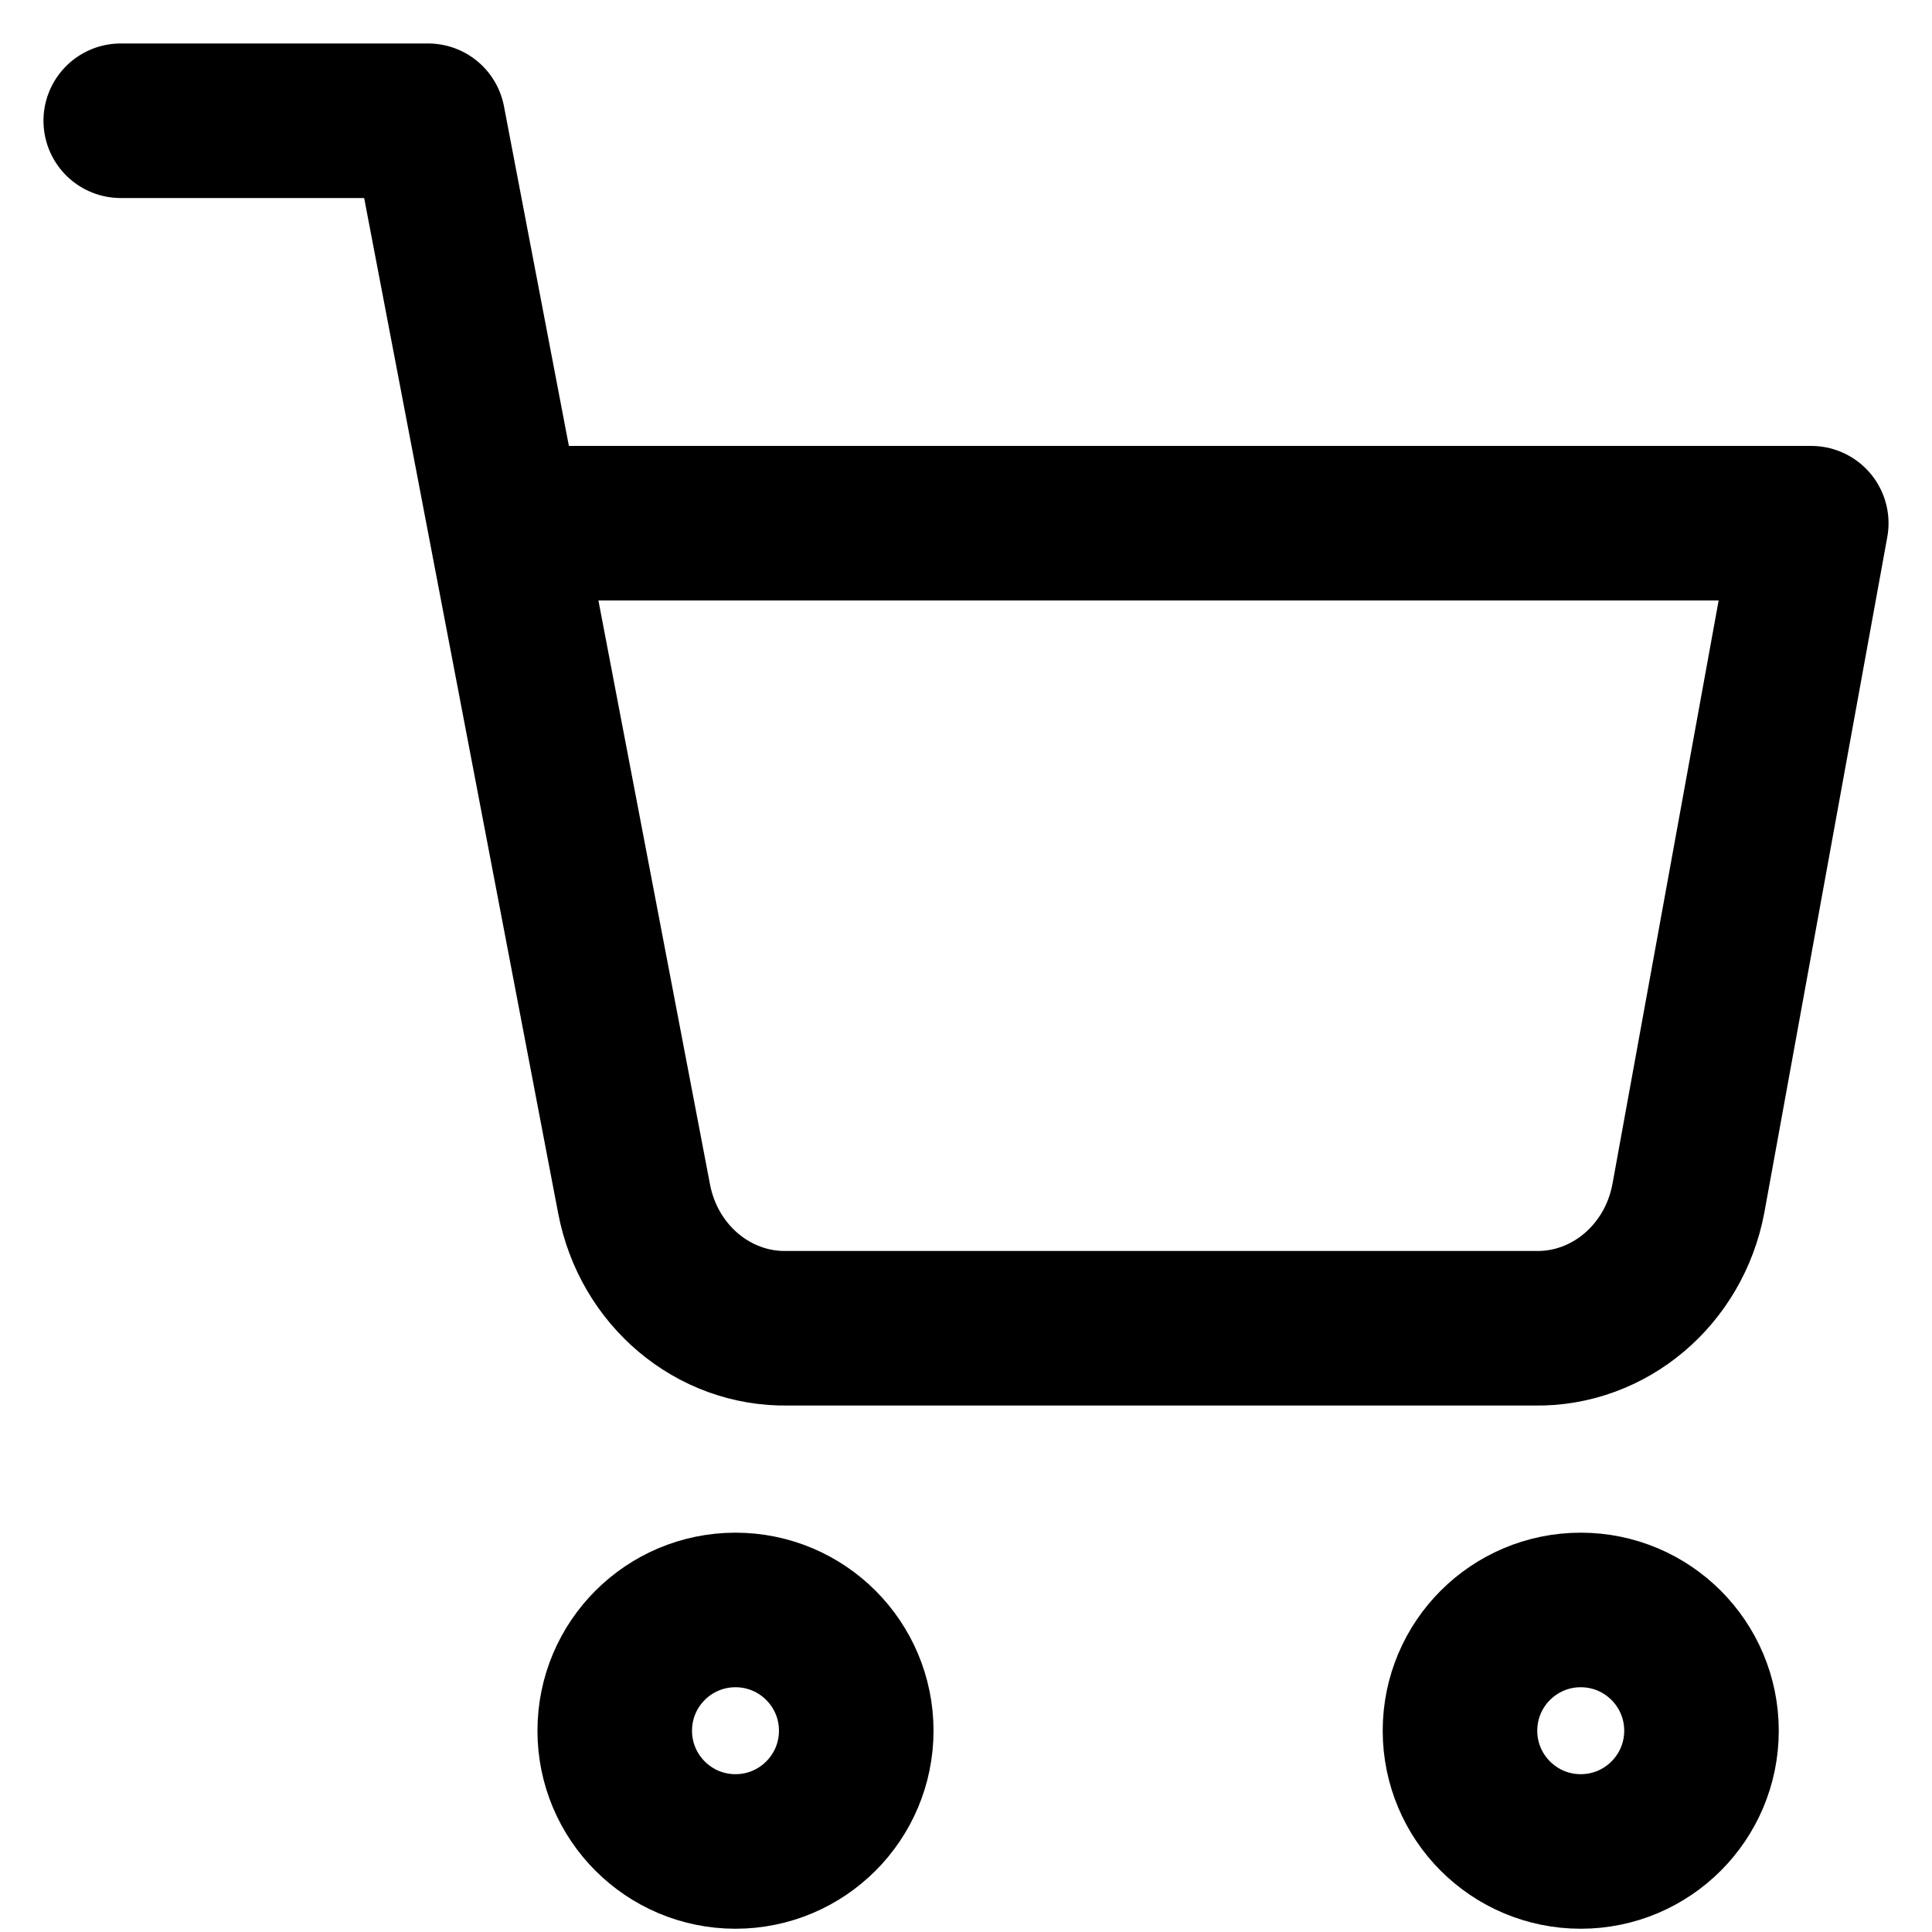
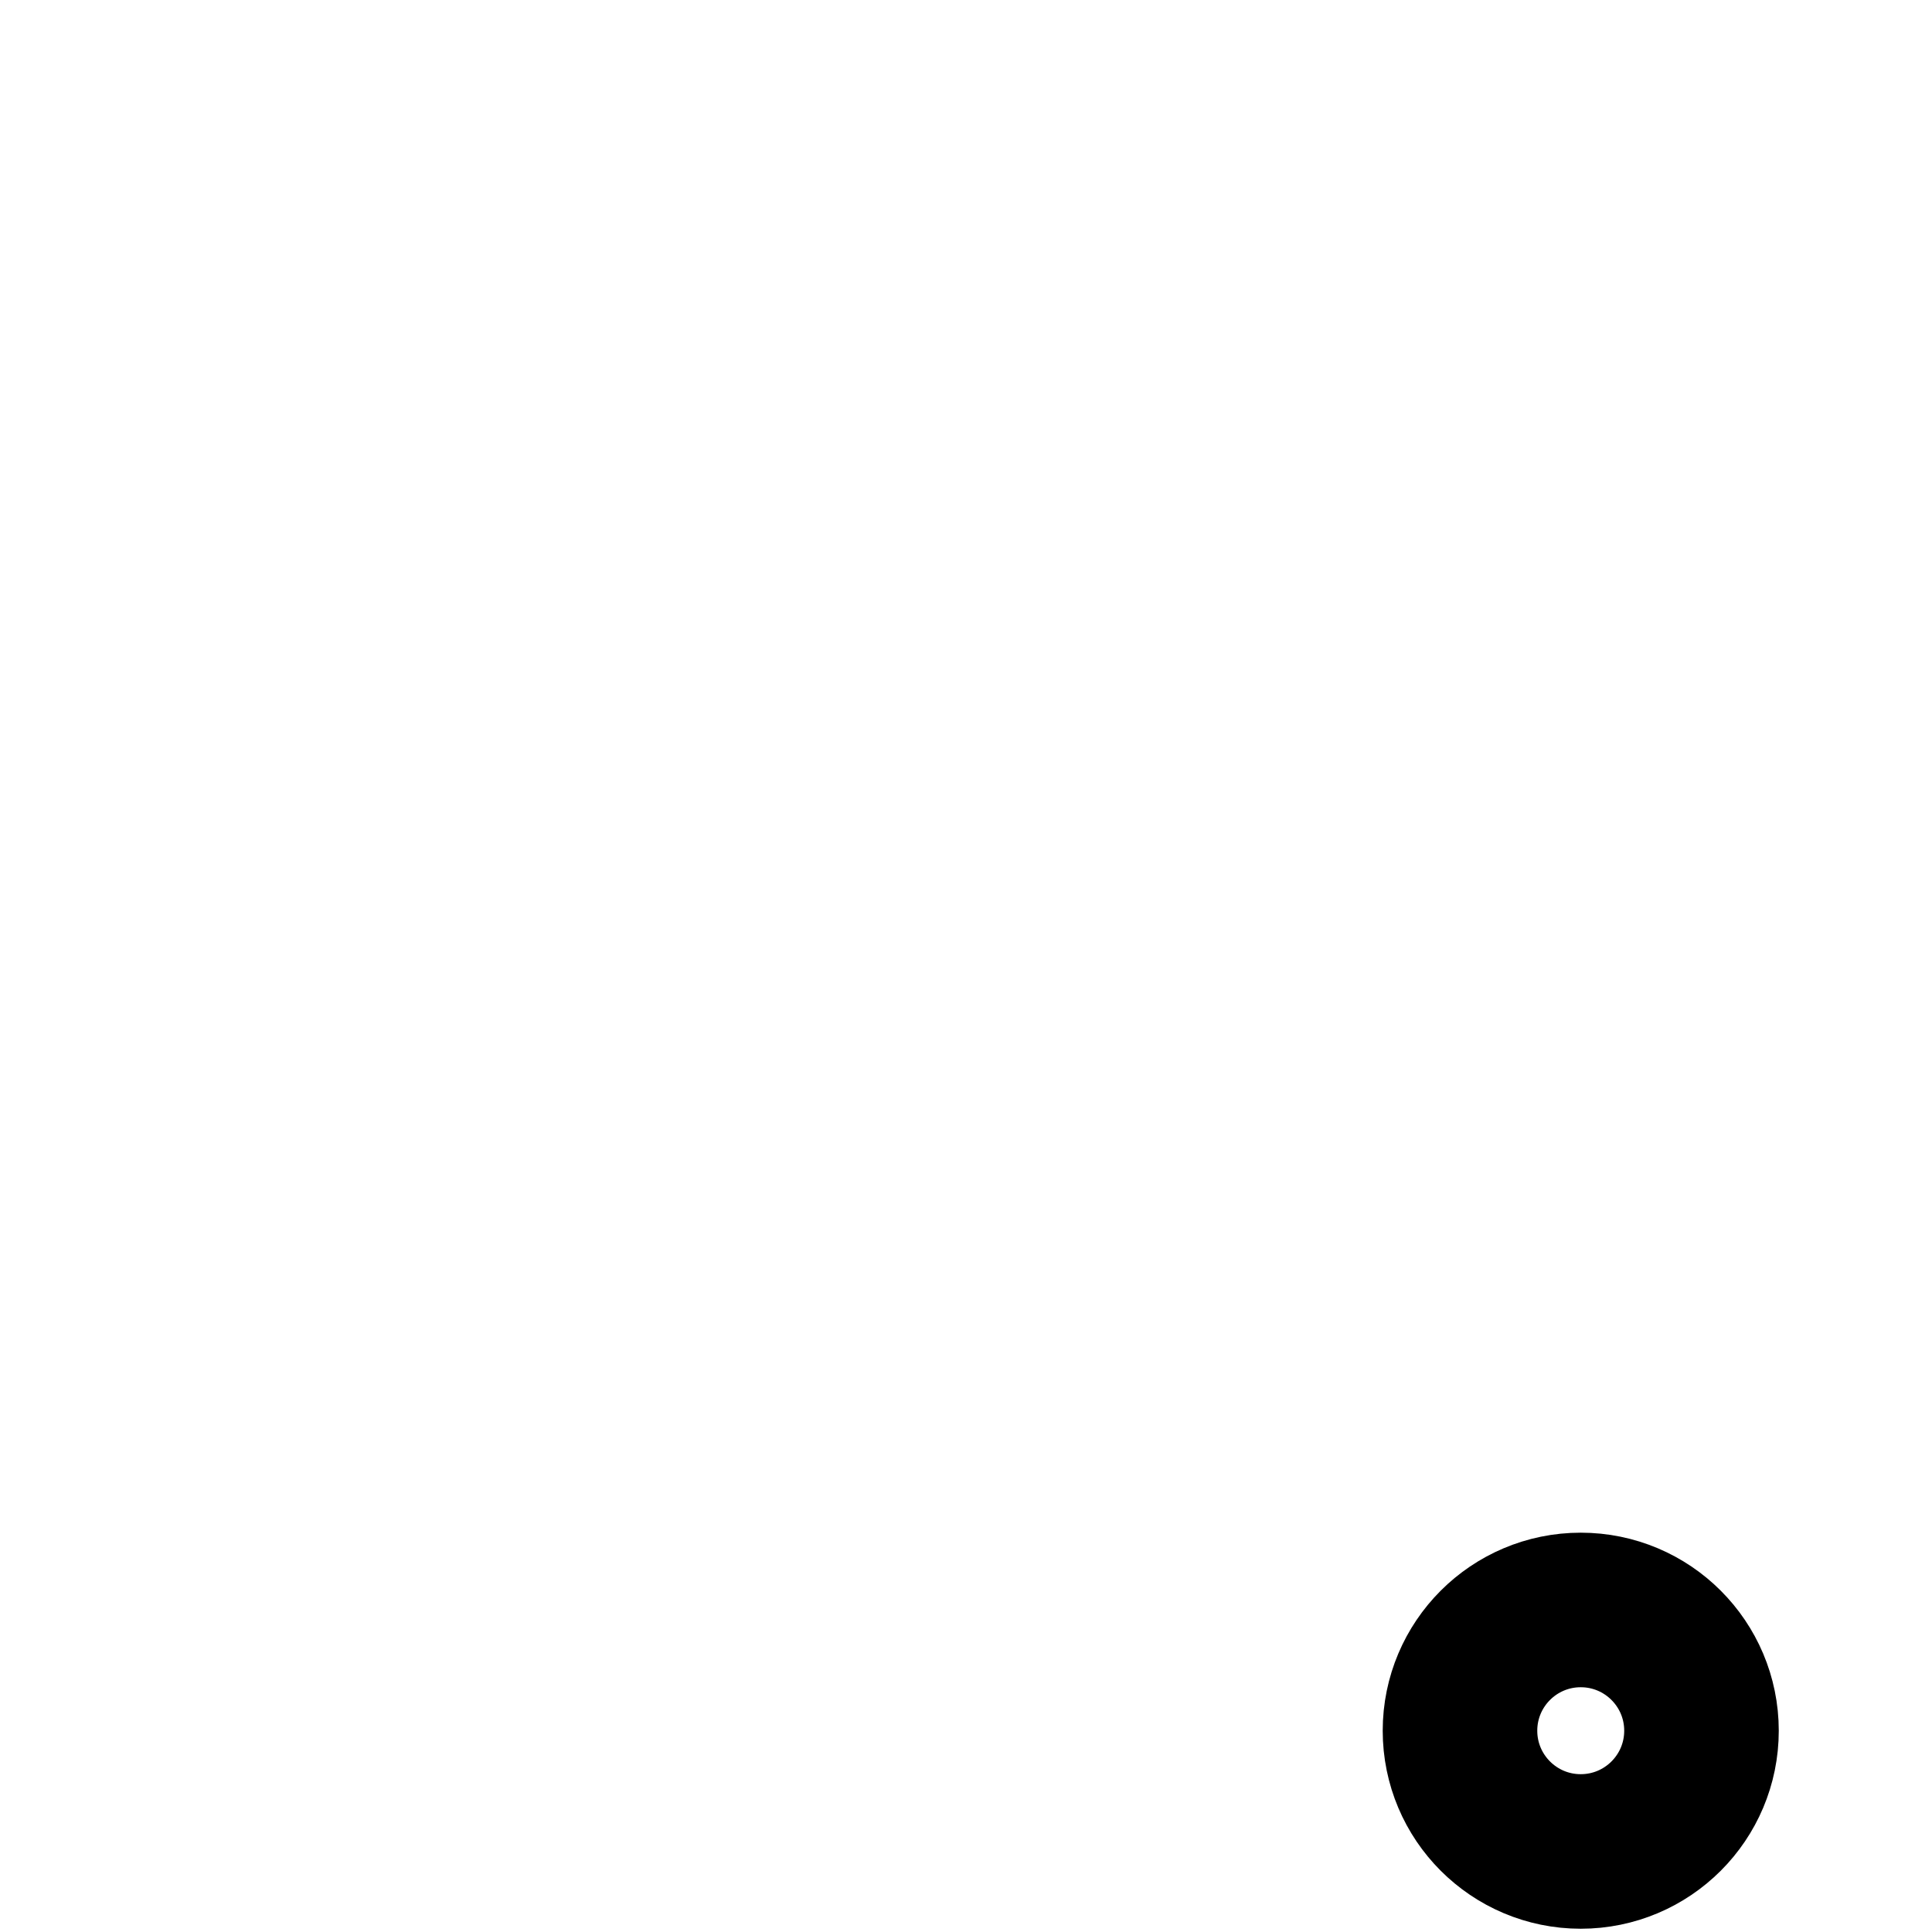
<svg xmlns="http://www.w3.org/2000/svg" width="32px" height="32px" viewBox="0 0 16 16" version="1.1">
  <title>shopping-cart</title>
  <desc>Created with Sketch.</desc>
  <defs />
  <g id="Symbols" stroke="none" stroke-width="1" fill="none" fill-rule="evenodd" stroke-linecap="round" stroke-linejoin="round">
    <g id="Header" transform="translate(-1262, -8)" stroke="#000" stroke-width="1.28">
      <g id="Nav">
        <g id="Top-Header">
          <g id="icon" transform="translate(1196, 7)">
            <g id="shopping-cart" transform="translate(67, 2)">
-               <ellipse id="Oval" cx="5.091" cy="13.333" rx="1" ry="1" />
              <ellipse id="Oval" cx="12.091" cy="13.333" rx="1" ry="1" />
-               <path d="M0,0 L2.545,0 L4.251,8.927 C4.371,9.56 4.907,10.012 5.524,10 L11.709,10 C12.325,10.012 12.862,9.56 12.982,8.927 L14,3.333 L3.182,3.333" id="Shape" />
            </g>
          </g>
        </g>
      </g>
    </g>
  </g>
</svg>